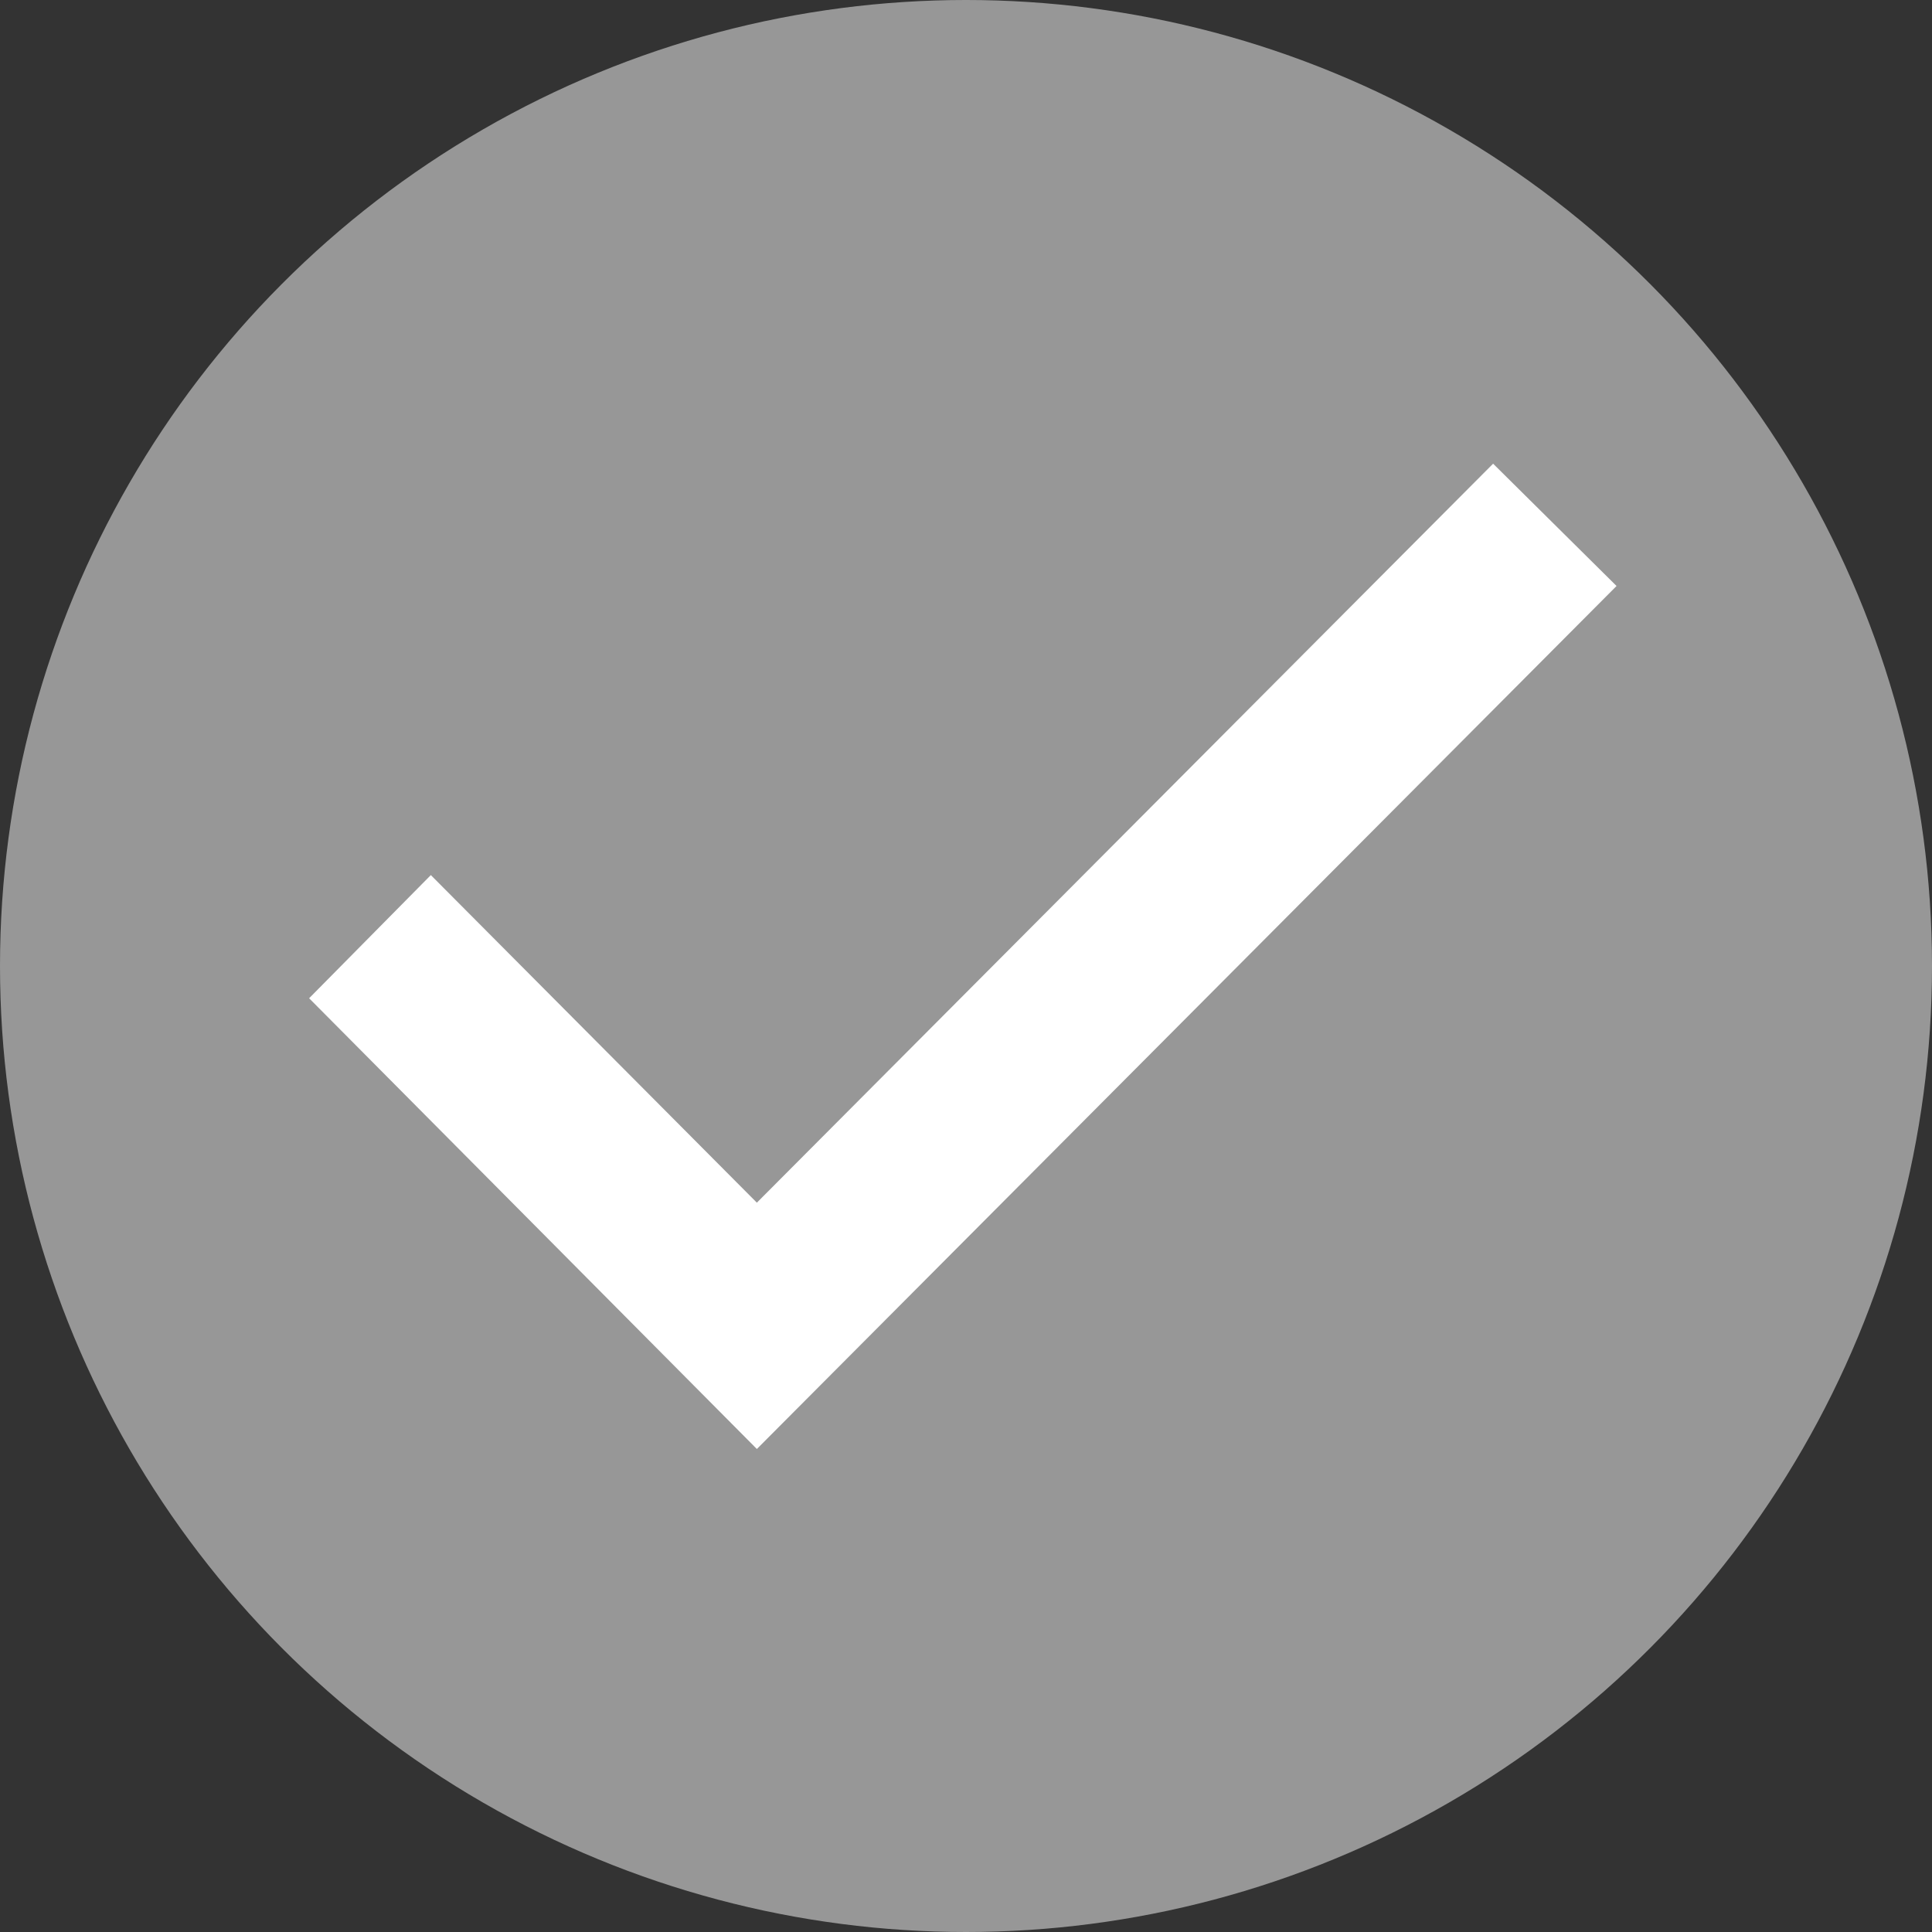
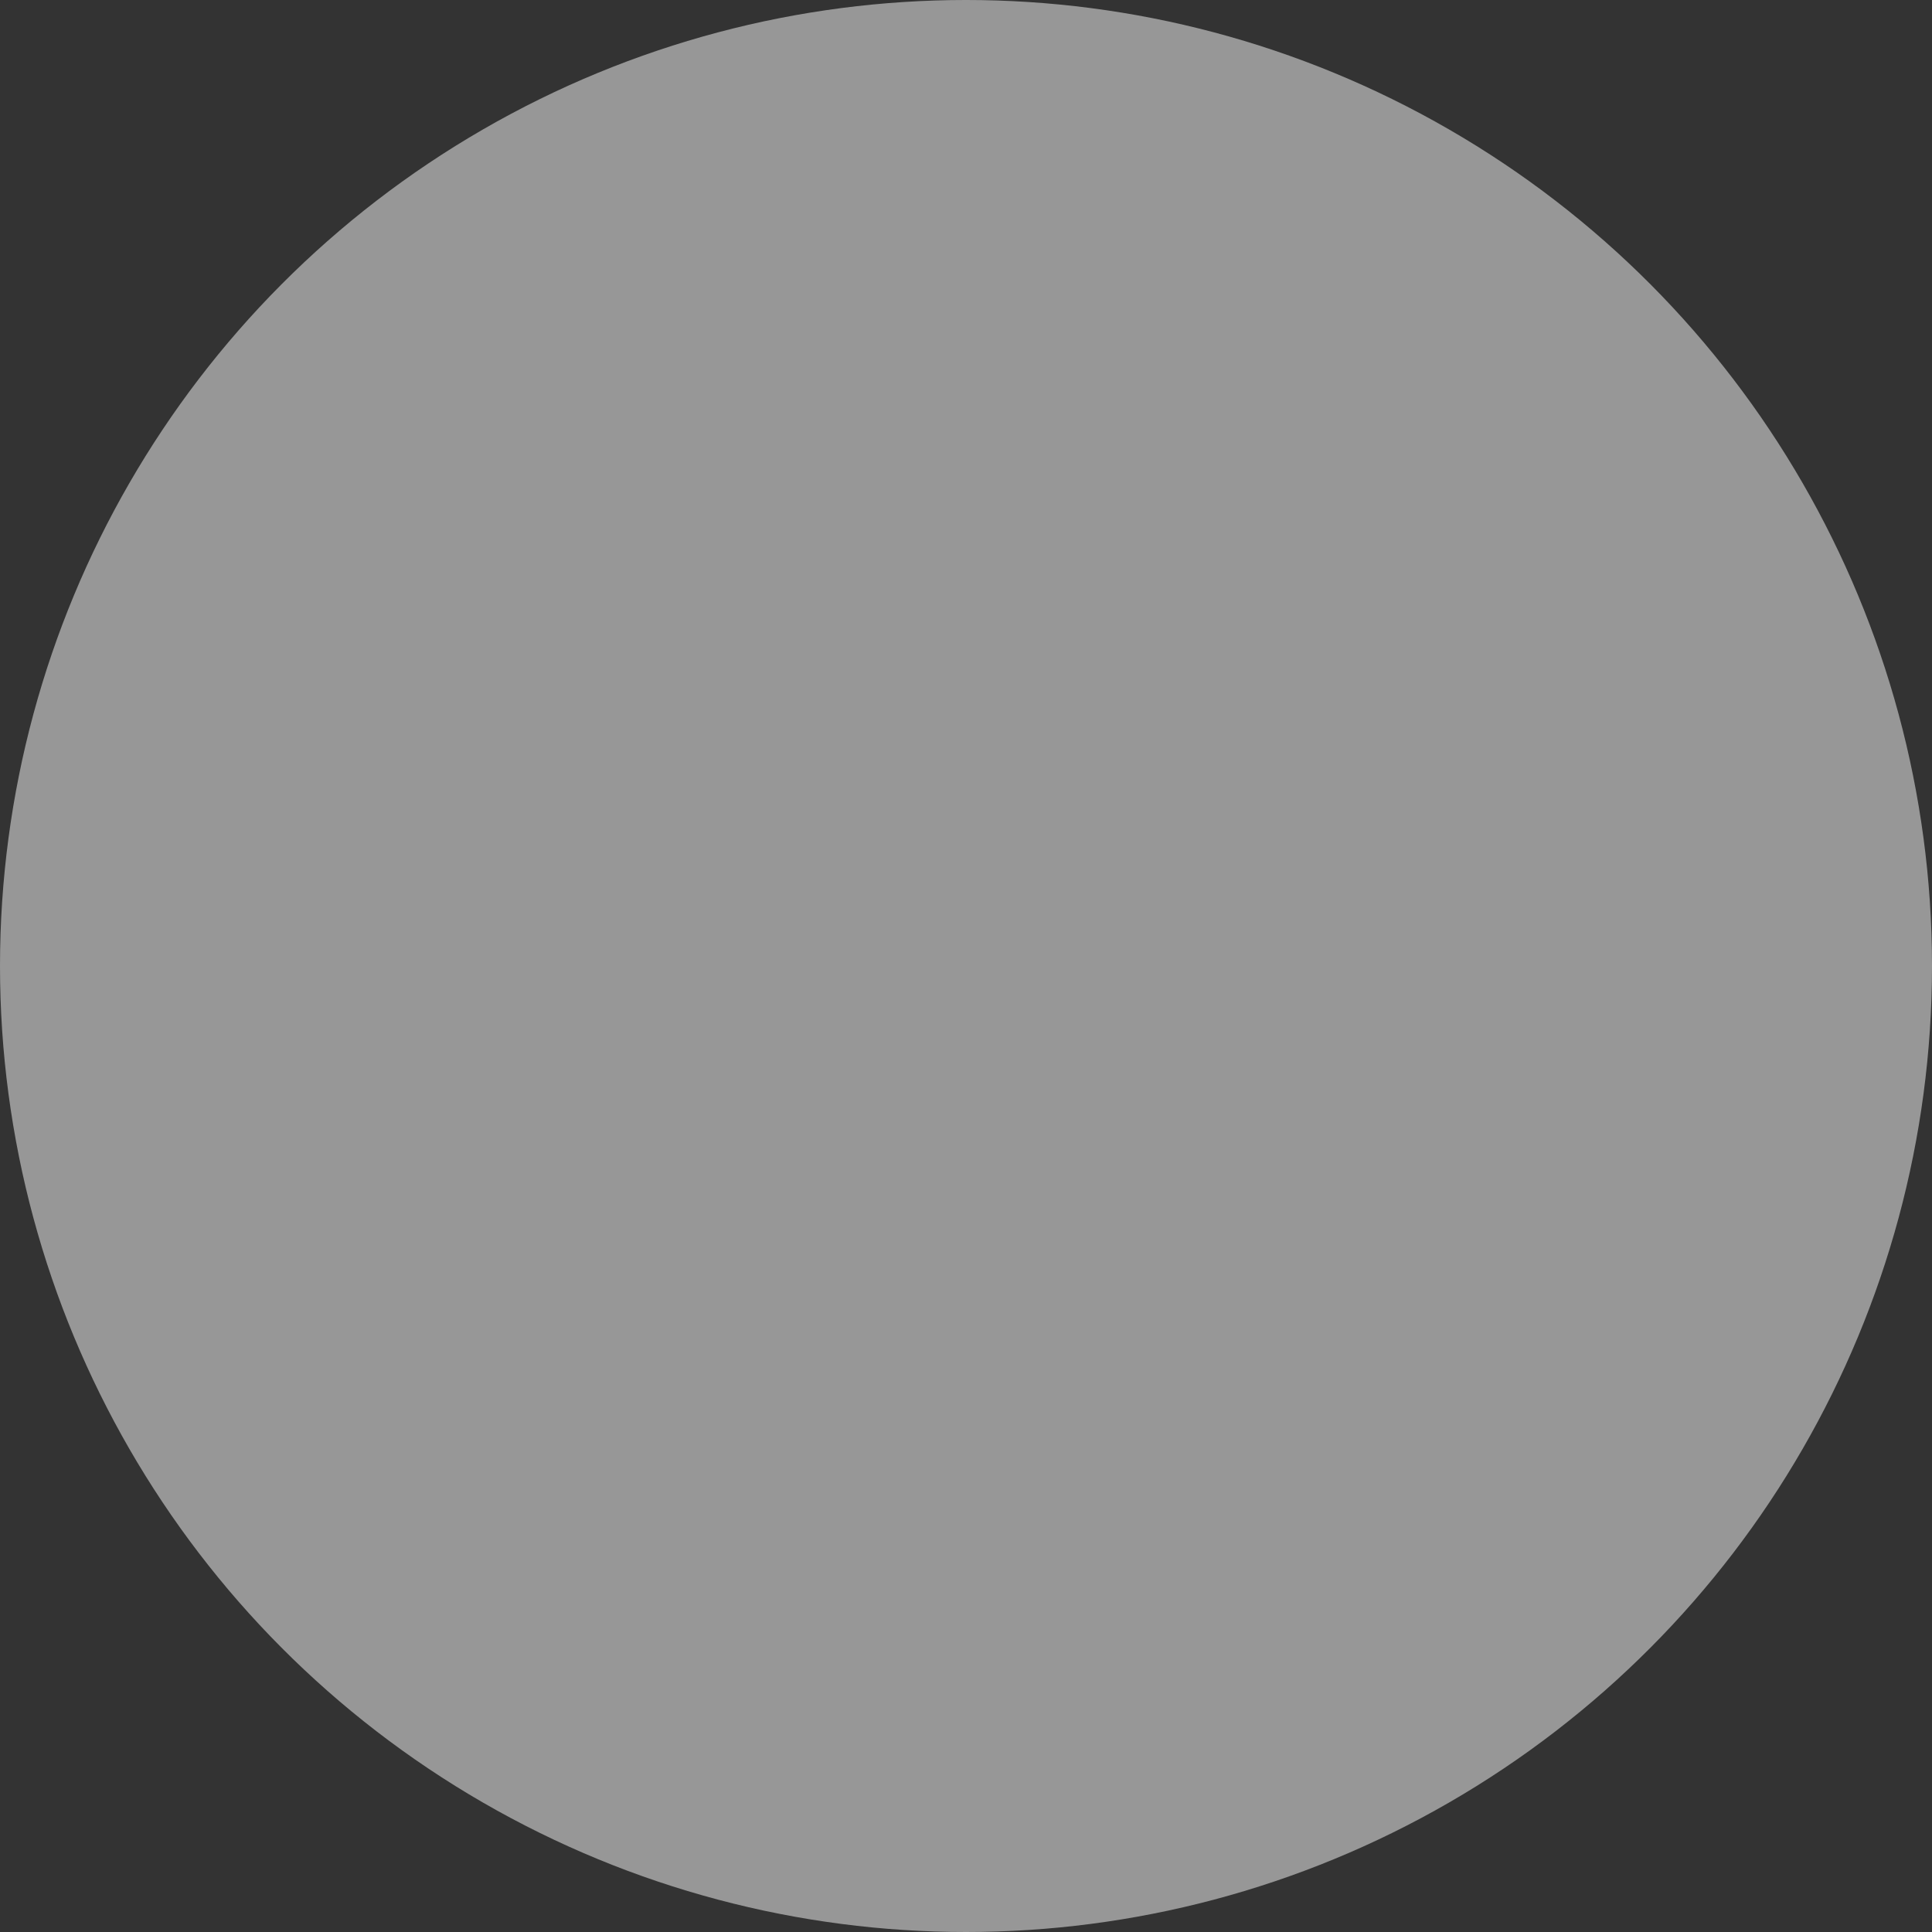
<svg xmlns="http://www.w3.org/2000/svg" width="36" height="36" viewBox="0 0 36 36" fill="none">
  <rect x="0" y="0" width="36" height="36" fill="#333333" stroke="none" />
  <circle cx="18" cy="18" r="18" fill="#979797" />
-   <path d="M5.76 18.601L14.103 27L30.122 10.919L27.822 8.64L14.103 22.41L8.028 16.306L5.76 18.601Z" fill="white" />
</svg>